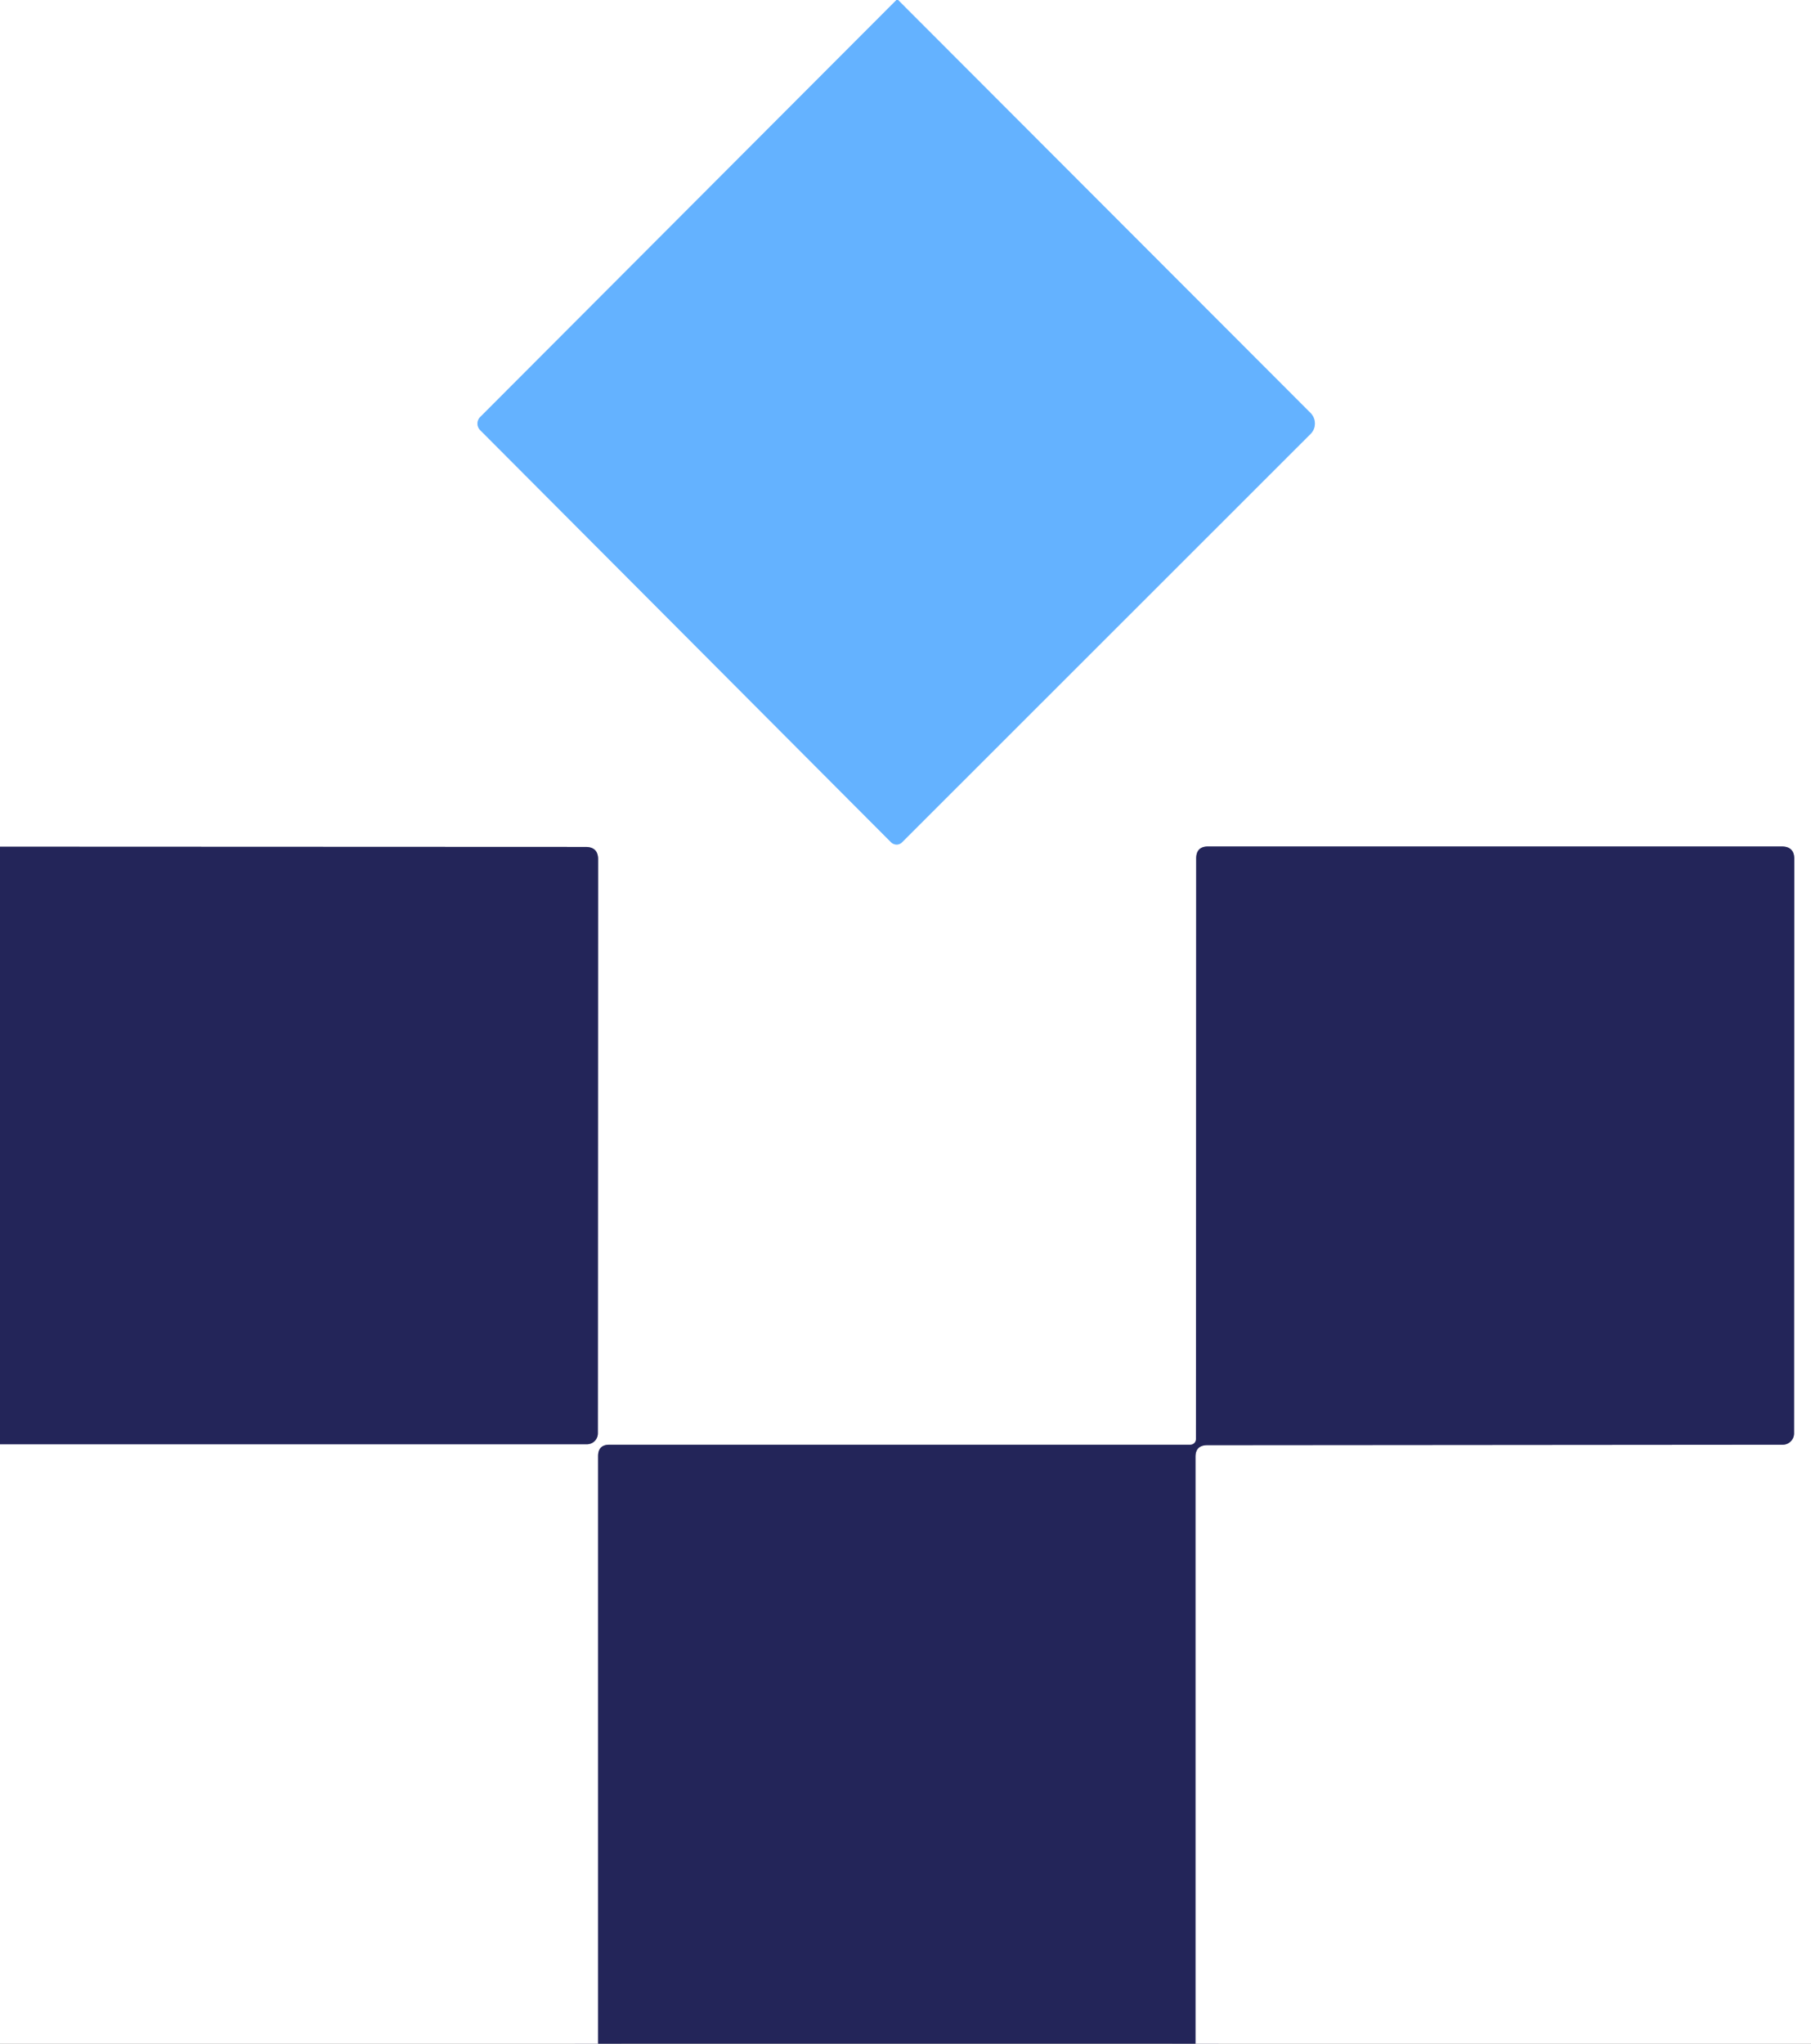
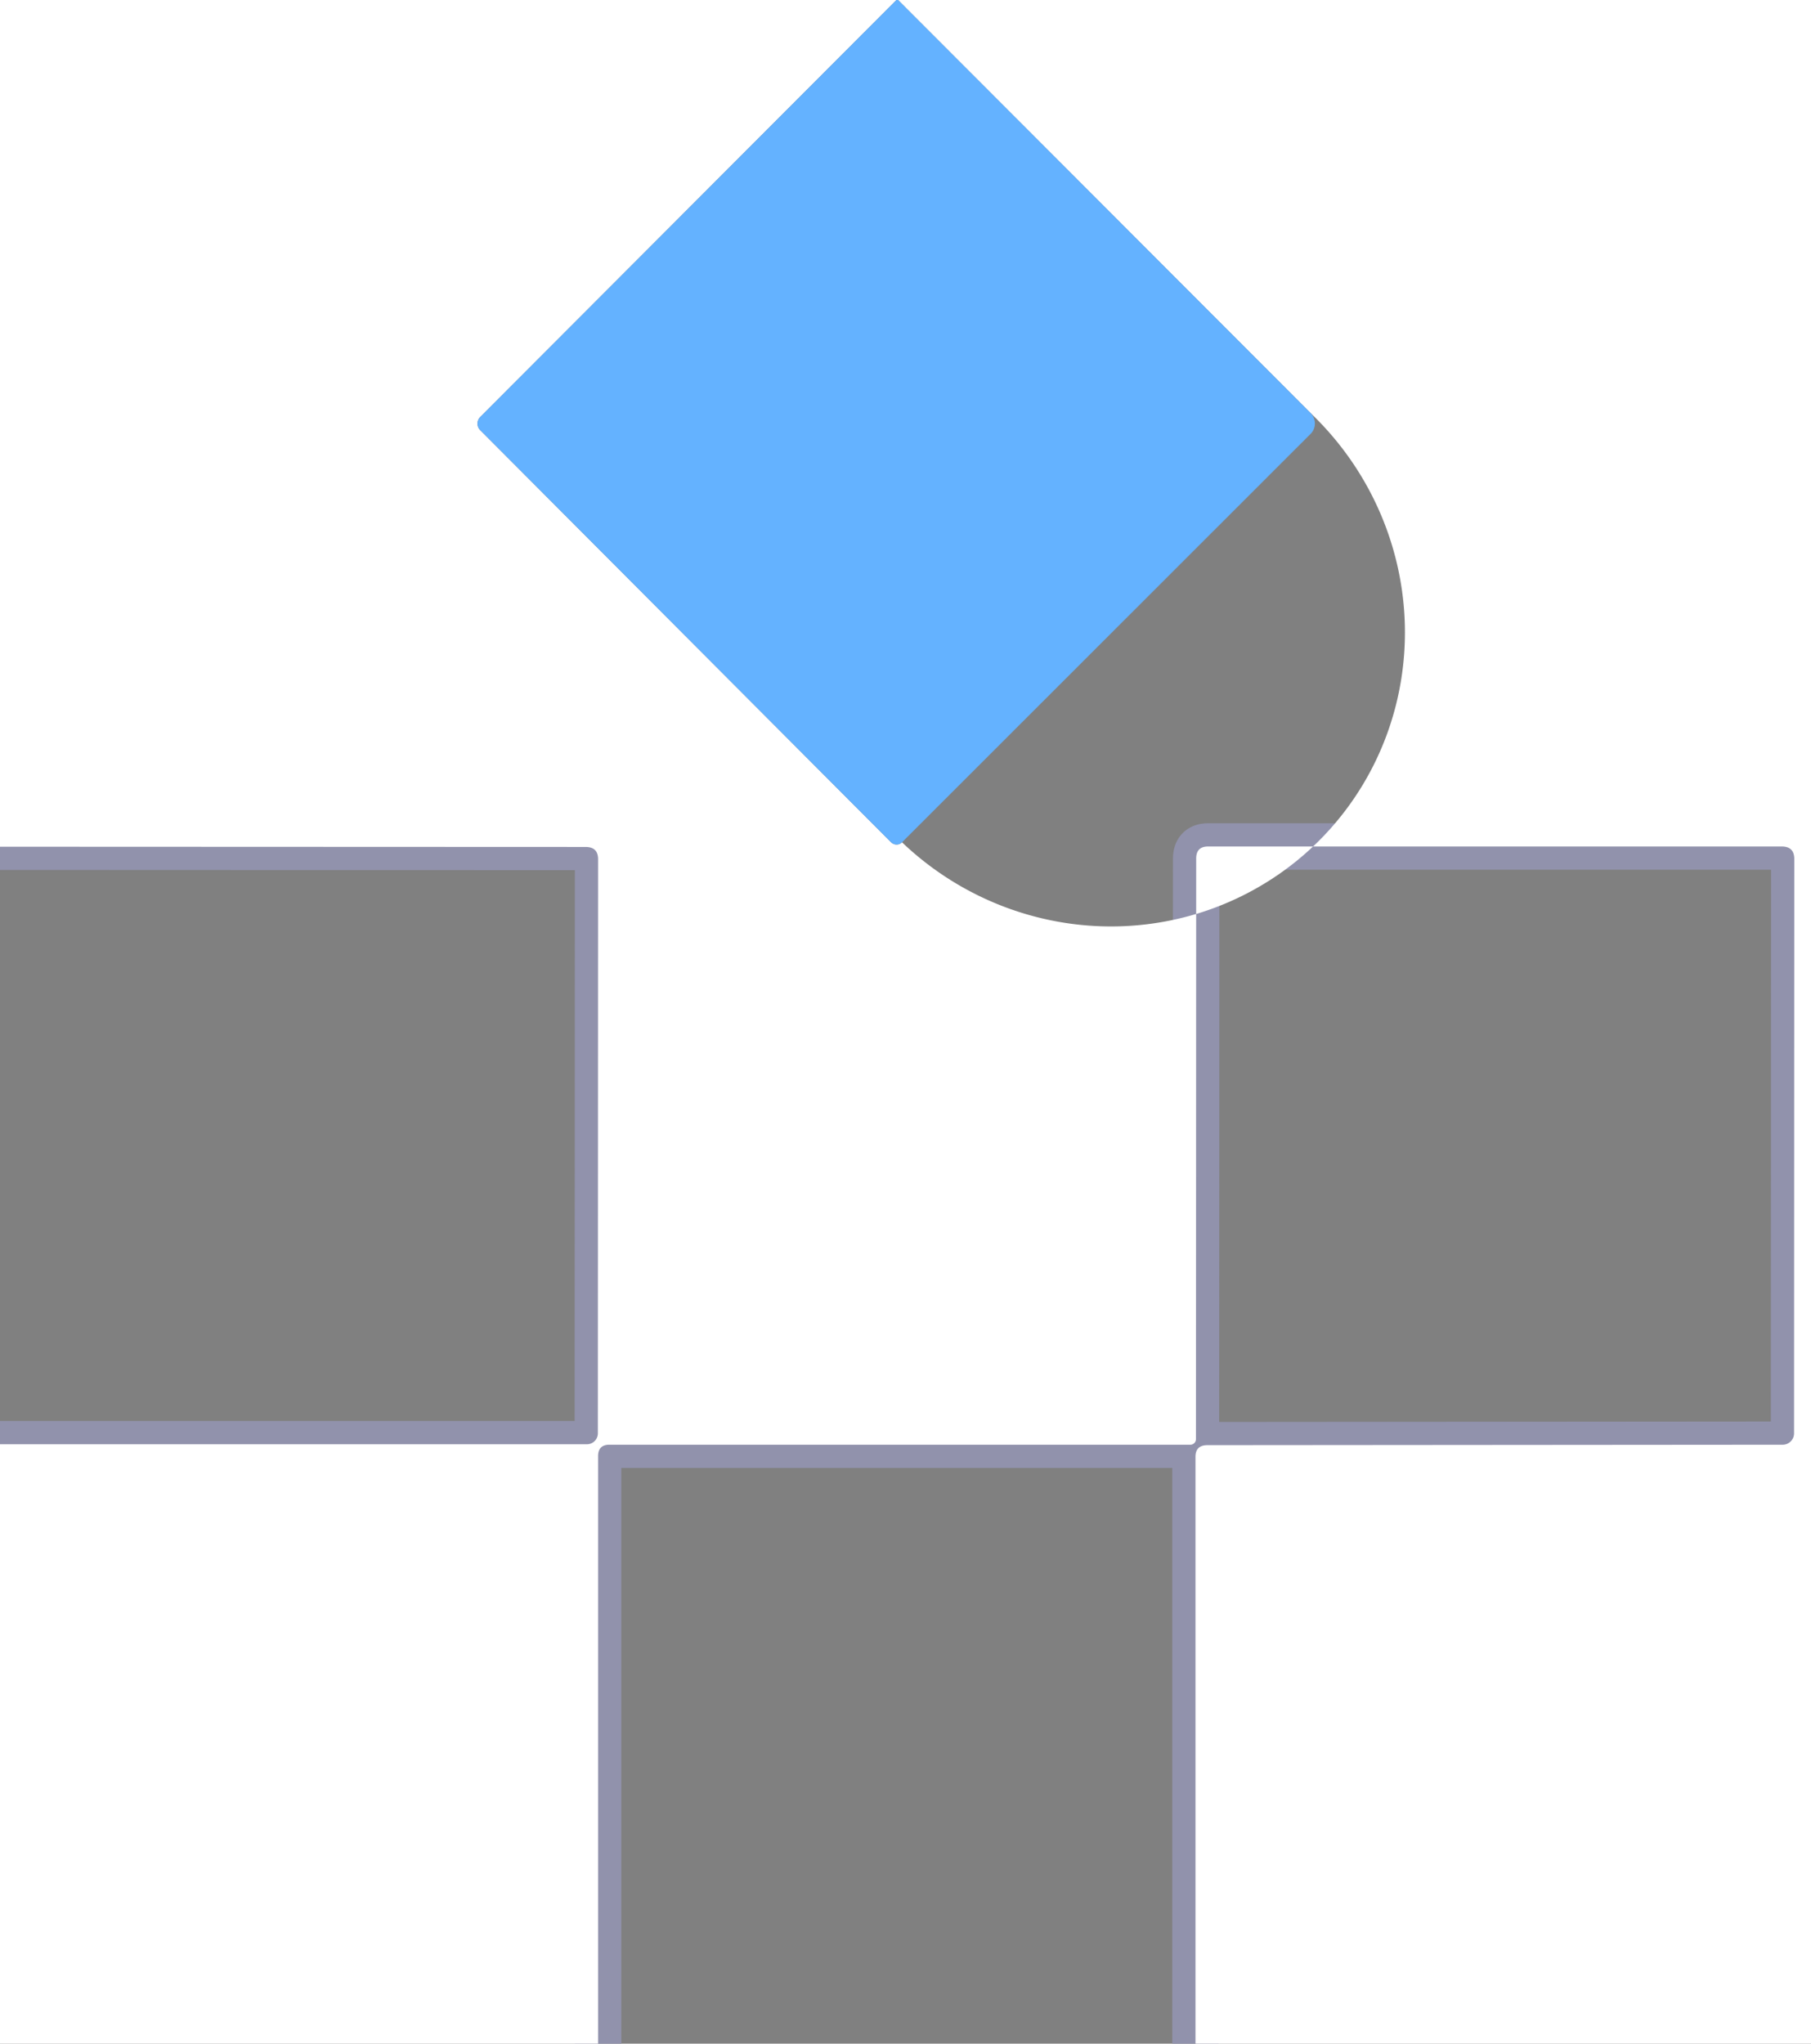
<svg xmlns="http://www.w3.org/2000/svg" version="1.1" viewBox="0.00 0.00 78.00 88.00">
  <rect x="0.00" y="0.00" width="78.00" height="88.00" fill="#808080" stroke="none" />
  <g stroke-width="2.00" fill="none" stroke-linecap="butt">
-     <path stroke="#b2d9ff" vector-effect="non-scaling-stroke" d="   M 38.61 0.00   L 20.68 17.96   A 0.40 0.40 0.0 0 0 20.68 18.52   L 38.38 36.27   A 0.34 0.33 44.4 0 0 38.85 36.27   L 56.45 18.68   A 0.64 0.63 45.3 0 0 56.45 17.79   L 38.68 0.00" />
    <path stroke="#9192ac" vector-effect="non-scaling-stroke" d="   M 51.49 88.00   L 51.49 62.73   Q 51.49 62.23 52.00 62.23   L 76.78 62.21   A 0.49 0.49 0.0 0 0 77.27 61.72   L 77.28 36.99   Q 77.28 36.45 76.74 36.45   L 52.03 36.45   Q 51.52 36.45 51.52 36.97   L 51.51 61.97   A 0.24 0.24 0.0 0 1 51.27 62.21   L 26.25 62.21   Q 25.76 62.21 25.76 62.70   L 25.76 88.00" />
    <path stroke="#9192ac" vector-effect="non-scaling-stroke" d="   M 0.00 62.19   L 25.28 62.19   A 0.47 0.47 0.0 0 0 25.75 61.72   L 25.76 37.00   Q 25.76 36.47 25.22 36.47   L 0.00 36.46" />
  </g>
-   <path fill="#ffffff" d="   M 0.00 0.00   L 38.61 0.00   L 20.68 17.96   A 0.40 0.40 0.0 0 0 20.68 18.52   L 38.38 36.27   A 0.34 0.33 44.4 0 0 38.85 36.27   L 56.45 18.68   A 0.64 0.63 45.3 0 0 56.45 17.79   L 38.68 0.00   L 78.00 0.00   L 78.00 88.00   L 51.49 88.00   L 51.49 62.73   Q 51.49 62.23 52.00 62.23   L 76.78 62.21   A 0.49 0.49 0.0 0 0 77.27 61.72   L 77.28 36.99   Q 77.28 36.45 76.74 36.45   L 52.03 36.45   Q 51.52 36.45 51.52 36.97   L 51.51 61.97   A 0.24 0.24 0.0 0 1 51.27 62.21   L 26.25 62.21   Q 25.76 62.21 25.76 62.70   L 25.76 88.00   L 0.00 88.00   L 0.00 62.19   L 25.28 62.19   A 0.47 0.47 0.0 0 0 25.75 61.72   L 25.76 37.00   Q 25.76 36.47 25.22 36.47   L 0.00 36.46   L 0.00 0.00   Z" />
+   <path fill="#ffffff" d="   M 0.00 0.00   L 38.61 0.00   L 20.68 17.96   A 0.40 0.40 0.0 0 0 20.68 18.52   L 38.38 36.27   A 0.34 0.33 44.4 0 0 38.85 36.27   A 0.64 0.63 45.3 0 0 56.45 17.79   L 38.68 0.00   L 78.00 0.00   L 78.00 88.00   L 51.49 88.00   L 51.49 62.73   Q 51.49 62.23 52.00 62.23   L 76.78 62.21   A 0.49 0.49 0.0 0 0 77.27 61.72   L 77.28 36.99   Q 77.28 36.45 76.74 36.45   L 52.03 36.45   Q 51.52 36.45 51.52 36.97   L 51.51 61.97   A 0.24 0.24 0.0 0 1 51.27 62.21   L 26.25 62.21   Q 25.76 62.21 25.76 62.70   L 25.76 88.00   L 0.00 88.00   L 0.00 62.19   L 25.28 62.19   A 0.47 0.47 0.0 0 0 25.75 61.72   L 25.76 37.00   Q 25.76 36.47 25.22 36.47   L 0.00 36.46   L 0.00 0.00   Z" />
  <path fill="#64b2ff" d="   M 38.61 0.00   Q 38.64 0.00 38.68 0.00   L 56.45 17.79   A 0.64 0.63 45.3 0 1 56.45 18.68   L 38.85 36.27   A 0.34 0.33 44.4 0 1 38.38 36.27   L 20.68 18.52   A 0.40 0.40 0.0 0 1 20.68 17.96   L 38.61 0.00   Z" />
-   <path fill="#232559" d="   M 0.00 36.46   L 25.22 36.47   Q 25.76 36.47 25.76 37.00   L 25.75 61.72   A 0.47 0.47 0.0 0 1 25.28 62.19   L 0.00 62.19   L 0.00 36.46   Z" />
-   <path fill="#232559" d="   M 51.49 88.00   L 25.76 88.00   L 25.76 62.70   Q 25.76 62.21 26.25 62.21   L 51.27 62.21   A 0.24 0.24 0.0 0 0 51.51 61.97   L 51.52 36.97   Q 51.52 36.45 52.03 36.45   L 76.74 36.45   Q 77.28 36.45 77.28 36.99   L 77.27 61.72   A 0.49 0.49 0.0 0 1 76.78 62.21   L 52.00 62.23   Q 51.49 62.23 51.49 62.73   L 51.49 88.00   Z" />
</svg>